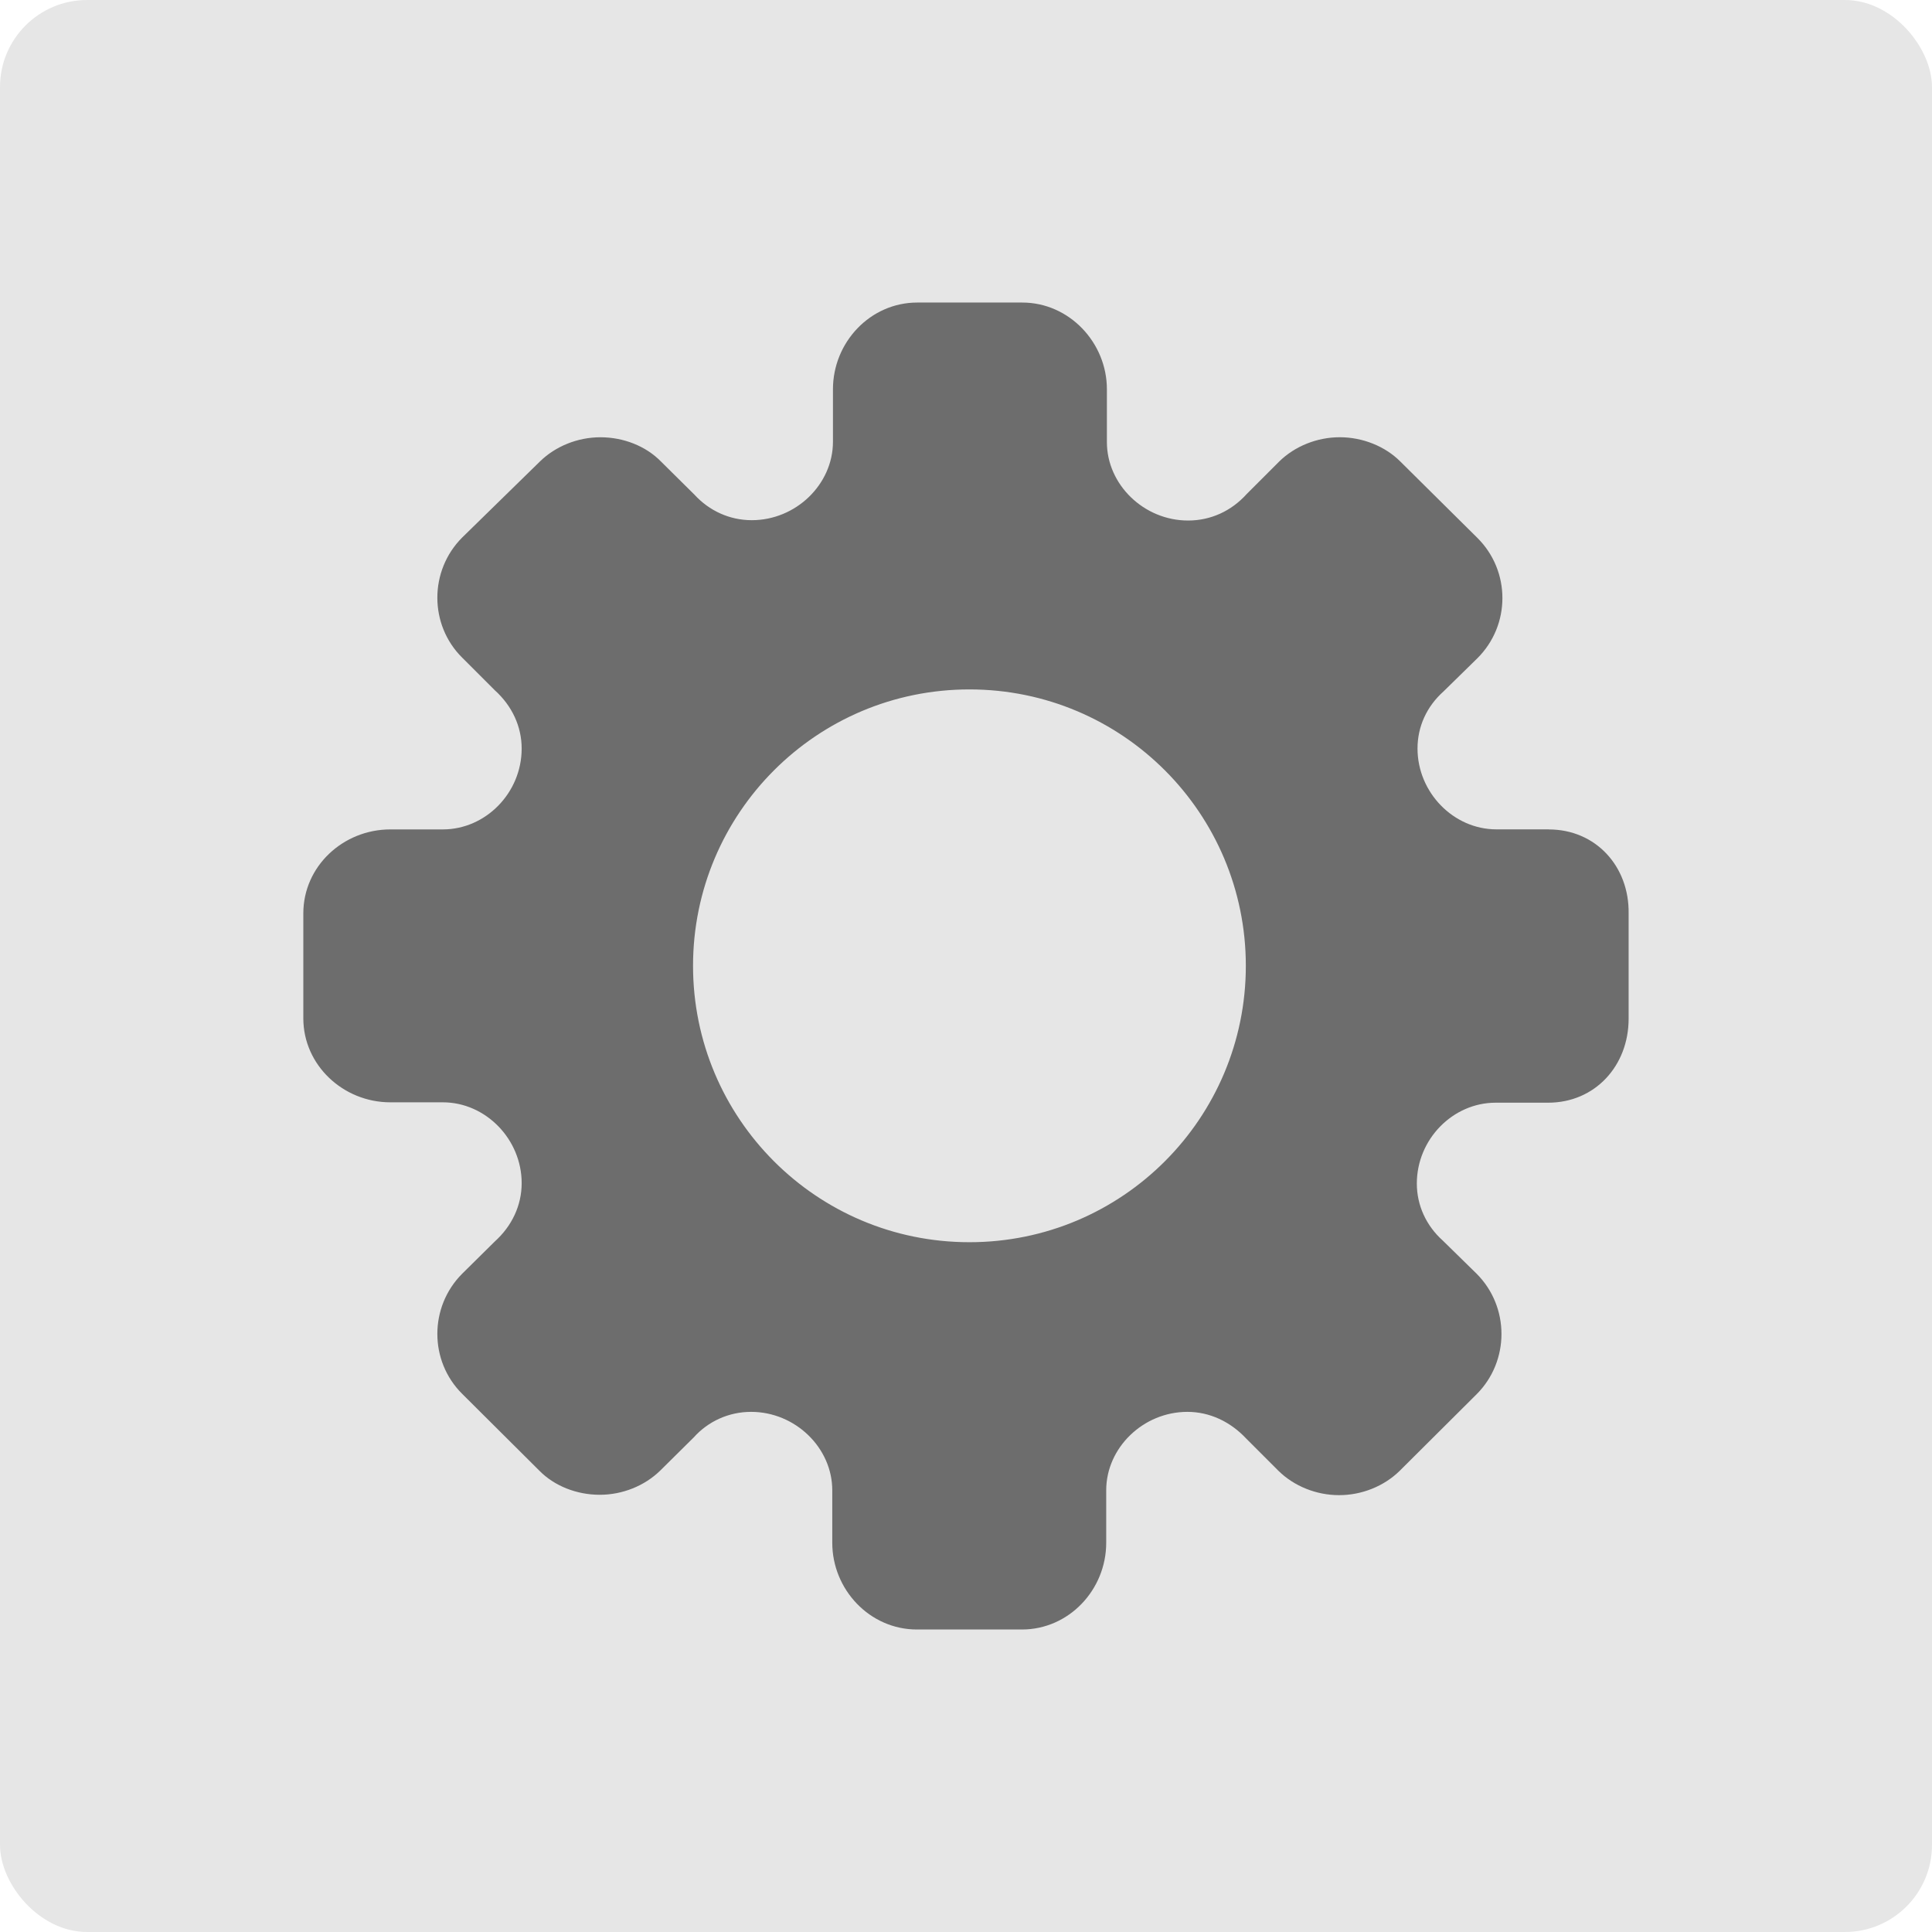
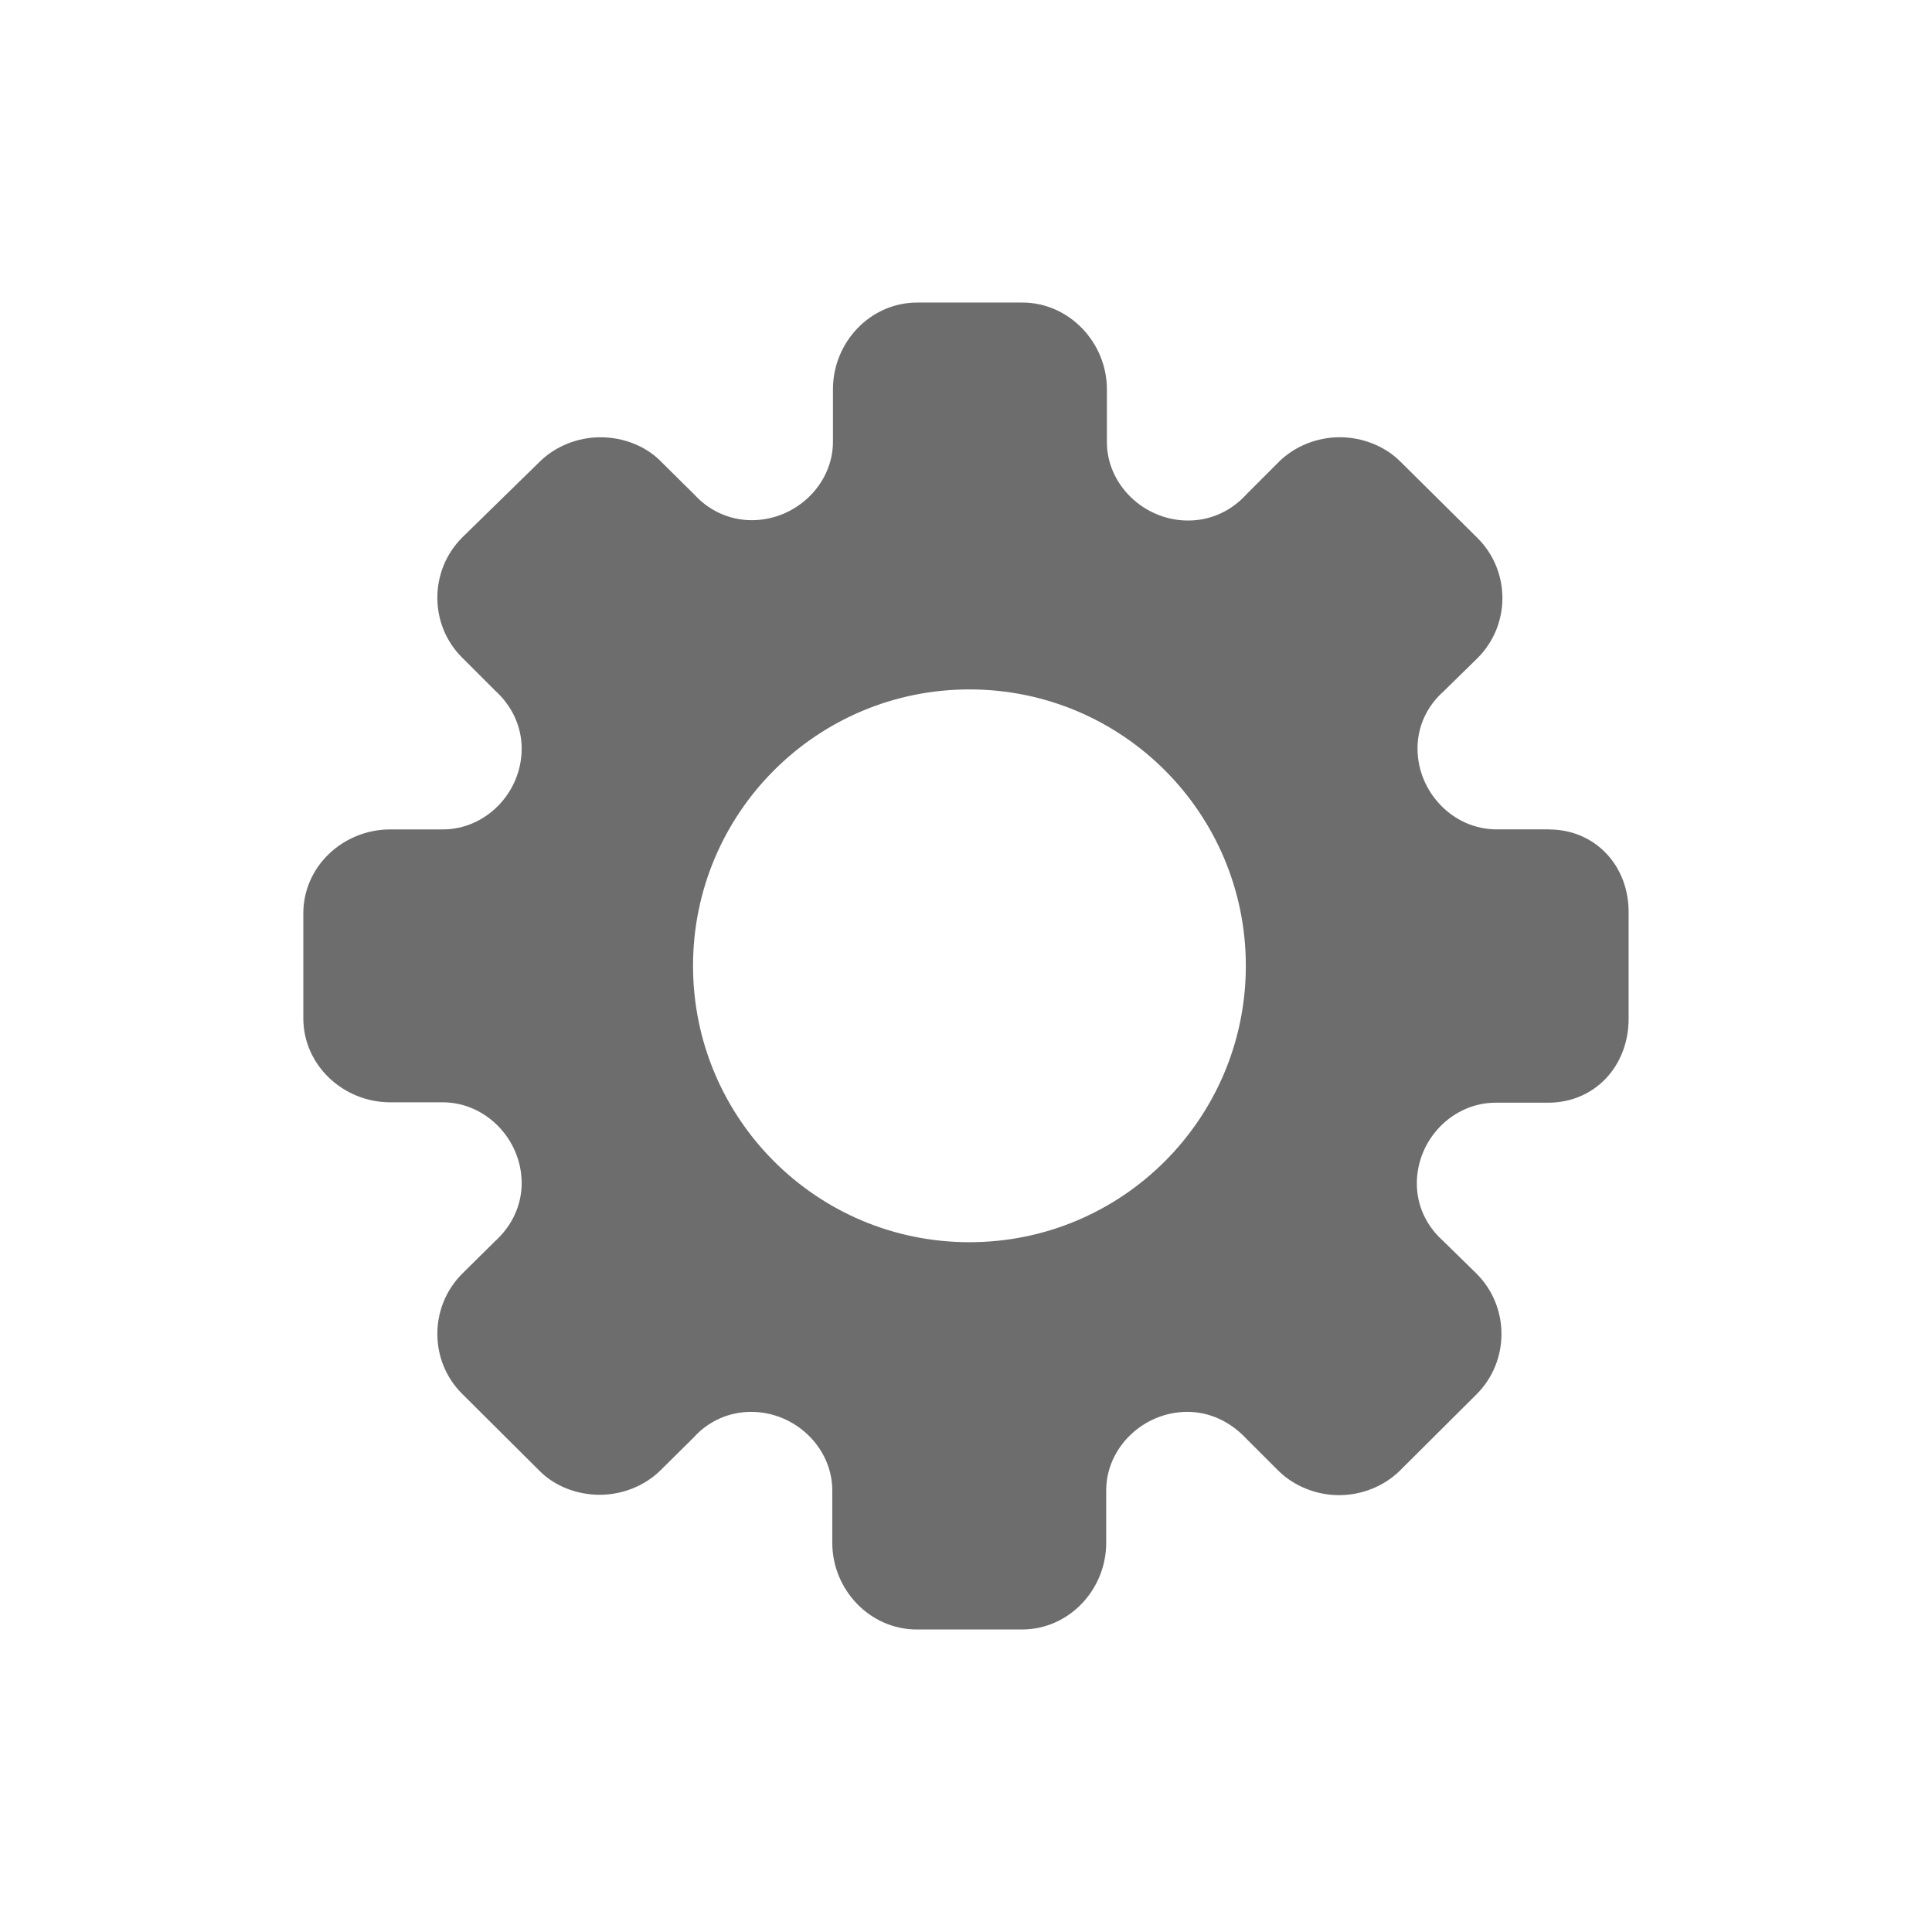
<svg xmlns="http://www.w3.org/2000/svg" xmlns:ns1="http://www.inkscape.org/namespaces/inkscape" xmlns:ns2="http://sodipodi.sourceforge.net/DTD/sodipodi-0.dtd" xmlns:ns3="http://www.openswatchbook.org/uri/2009/osb" width="256" height="256" viewBox="0 0 67.733 67.733" version="1.1" id="svg8" ns1:version="0.92.1 r15371" ns2:docname="visual000999_gear.svg" ns1:export-filename="/bluebear/projecten/werkvergunningensysteem.nl.0061/visuals/visual0001d.png" ns1:export-xdpi="96.000008" ns1:export-ydpi="96.000008">
  <defs id="defs2">
    <filter style="color-interpolation-filters:sRGB;" ns1:label="Drop Shadow" id="filter4811" x="-0.07" width="1.139" y="-0.07" height="1.139">
      <feFlood flood-opacity="0.498" flood-color="rgb(0,0,0)" result="flood" id="feFlood4801" />
      <feComposite in="flood" in2="SourceGraphic" operator="in" result="composite1" id="feComposite4803" />
      <feGaussianBlur in="composite1" stdDeviation="0.497" result="blur" id="feGaussianBlur4805" />
      <feOffset dx="0.5" dy="0.263" result="offset" id="feOffset4807" />
      <feComposite in="SourceGraphic" in2="offset" operator="over" result="composite2" id="feComposite4809" />
    </filter>
    <filter style="color-interpolation-filters:sRGB;" ns1:label="Drop Shadow" id="filter4823">
      <feFlood flood-opacity="0.498" flood-color="rgb(0,0,0)" result="flood" id="feFlood4813" />
      <feComposite in="flood" in2="SourceGraphic" operator="in" result="composite1" id="feComposite4815" />
      <feGaussianBlur in="composite1" stdDeviation="0.5" result="blur" id="feGaussianBlur4817" />
      <feOffset dx="0.5" dy="0.3" result="offset" id="feOffset4819" />
      <feComposite in="SourceGraphic" in2="offset" operator="over" result="composite2" id="feComposite4821" />
    </filter>
    <filter style="color-interpolation-filters:sRGB;" ns1:label="Drop Shadow" id="filter4835">
      <feFlood flood-opacity="0.498" flood-color="rgb(0,0,0)" result="flood" id="feFlood4825" />
      <feComposite in="flood" in2="SourceGraphic" operator="in" result="composite1" id="feComposite4827" />
      <feGaussianBlur in="composite1" stdDeviation="0.5" result="blur" id="feGaussianBlur4829" />
      <feOffset dx="0.5" dy="0.3" result="offset" id="feOffset4831" />
      <feComposite in="SourceGraphic" in2="offset" operator="over" result="composite2" id="feComposite4833" />
    </filter>
    <filter style="color-interpolation-filters:sRGB" ns1:label="Drop Shadow" id="filter4823-3">
      <feFlood flood-opacity="0.498" flood-color="rgb(0,0,0)" result="flood" id="feFlood4813-6" />
      <feComposite in="flood" in2="SourceGraphic" operator="in" result="composite1" id="feComposite4815-7" />
      <feGaussianBlur in="composite1" stdDeviation="0.5" result="blur" id="feGaussianBlur4817-5" />
      <feOffset dx="0.5" dy="0.3" result="offset" id="feOffset4819-3" />
      <feComposite in="SourceGraphic" in2="offset" operator="over" result="composite2" id="feComposite4821-5" />
    </filter>
    <linearGradient id="linearGradient5598" ns3:paint="solid" gradientTransform="matrix(0.875,0,0,0.875,106.682,91.332)">
      <stop style="stop-color:#6d6d6d;stop-opacity:1;" offset="0" id="stop5596" />
    </linearGradient>
    <linearGradient id="linearGradient5556" ns3:paint="solid">
      <stop style="stop-color:#8d8d8d;stop-opacity:1;" offset="0" id="stop5554" />
    </linearGradient>
    <linearGradient id="linearGradient5586" ns3:paint="solid">
      <stop style="stop-color:#313131;stop-opacity:1;" offset="0" id="stop5584" />
    </linearGradient>
    <linearGradient id="linearGradient5580" ns3:paint="solid">
      <stop style="stop-color:#000000;stop-opacity:1;" offset="0" id="stop5578" />
    </linearGradient>
    <linearGradient id="linearGradient5592" ns3:paint="solid">
      <stop style="stop-color:#4a4a4a;stop-opacity:1;" offset="0" id="stop5590" />
    </linearGradient>
    <linearGradient id="linearGradient5574" ns3:paint="solid">
      <stop style="stop-color:#f2f2f2;stop-opacity:1;" offset="0" id="stop5572" />
    </linearGradient>
    <linearGradient id="linearGradient5568" ns3:paint="solid">
      <stop style="stop-color:#e6e6e6;stop-opacity:1;" offset="0" id="stop5566" />
    </linearGradient>
    <linearGradient id="linearGradient5562" ns3:paint="solid">
      <stop style="stop-color:#c4c4c8;stop-opacity:1;" offset="0" id="stop5560" />
    </linearGradient>
    <linearGradient id="linearGradient5550" ns3:paint="solid">
      <stop style="stop-color:#d3d3d3;stop-opacity:1;" offset="0" id="stop5548" />
    </linearGradient>
  </defs>
  <ns2:namedview id="base" pagecolor="#ffffff" bordercolor="#666666" borderopacity="1.0" ns1:pageopacity="0.64705882" ns1:pageshadow="2" ns1:zoom="1" ns1:cx="660.54234" ns1:cy="246.33212" ns1:document-units="mm" ns1:current-layer="layer1" showgrid="false" ns1:pagecheckerboard="false" units="px" width="128px" ns1:window-width="1920" ns1:window-height="1012" ns1:window-x="1920" ns1:window-y="0" ns1:window-maximized="1" ns1:snap-page="true" ns1:snap-global="false" />
  <g ns1:groupmode="layer" id="layer2" ns1:label="map" ns2:insensitive="true">
-     <rect style="opacity:1;fill:#e6e6e6;fill-opacity:1;fill-rule:nonzero;stroke:none;stroke-width:0.706;stroke-linecap:round;stroke-linejoin:round;stroke-miterlimit:4;stroke-dasharray:none;stroke-dashoffset:0;stroke-opacity:1;paint-order:normal" id="rect5111" width="67.733" height="67.733" x="0" y="0" ry="3.053" />
-   </g>
+     </g>
  <g ns1:label="markers" ns1:groupmode="layer" id="layer1" transform="translate(0,-229.267)" style="display:inline">
    <path id="path4866" d="m 54.299,258.343 h -1.841 c -1.502,0 -2.762,-1.296 -2.762,-2.834 0,-0.775 0.327,-1.478 0.908,-1.998 l 1.187,-1.163 c 1.175,-1.163 1.175,-3.064 0,-4.227 l -2.701,-2.677 c -0.533,-0.533 -1.32,-0.848 -2.12,-0.848 -0.799,0 -1.575,0.315 -2.12,0.848 l -1.139,1.139 c -0.545,0.606 -1.272,0.933 -2.059,0.933 -1.55,0 -2.846,-1.26 -2.846,-2.749 v -1.853 c 0,-1.635 -1.32,-3.04 -2.967,-3.04 h -3.682 c -1.647,0 -2.955,1.393 -2.955,3.04 v 1.841 c 0,1.49 -1.296,2.749 -2.846,2.749 -0.775,0 -1.49,-0.327 -2.011,-0.896 l -1.175,-1.163 c -0.533,-0.545 -1.32,-0.848 -2.12,-0.848 -0.799,0 -1.575,0.315 -2.12,0.848 l -2.725,2.665 c -1.163,1.163 -1.163,3.064 0,4.215 l 1.139,1.139 c 0.606,0.545 0.945,1.272 0.945,2.047 0,1.55 -1.26,2.834 -2.762,2.834 h -1.841 c -1.659,0 -3.052,1.296 -3.052,2.943 v 1.841 1.841 c 0,1.635 1.393,2.943 3.052,2.943 h 1.841 c 1.502,0 2.762,1.296 2.762,2.834 0,0.775 -0.339,1.502 -0.945,2.047 l -1.139,1.126 c -1.163,1.163 -1.163,3.064 0,4.215 l 2.701,2.689 c 0.533,0.545 1.32,0.848 2.12,0.848 0.799,0 1.575,-0.315 2.12,-0.848 l 1.175,-1.163 c 0.509,-0.569 1.235,-0.896 2.011,-0.896 1.55,0 2.846,1.26 2.846,2.749 v 1.841 c 0,1.635 1.308,3.04 2.967,3.04 h 3.682 c 1.647,0 2.955,-1.393 2.955,-3.04 v -1.841 c 0,-1.49 1.296,-2.749 2.846,-2.749 0.775,0 1.502,0.339 2.059,0.933 l 1.139,1.139 c 0.545,0.533 1.32,0.848 2.12,0.848 0.799,0 1.575,-0.315 2.12,-0.848 l 2.701,-2.689 c 1.163,-1.163 1.163,-3.064 0,-4.227 l -1.187,-1.163 c -0.581,-0.521 -0.908,-1.235 -0.908,-1.998 0,-1.55 1.26,-2.834 2.762,-2.834 h 1.841 c 1.647,0 2.822,-1.296 2.822,-2.943 v -1.853 -1.841 c 0.024,-1.647 -1.151,-2.943 -2.798,-2.943 z m -10.622,4.784 v 0 c 0,5.341 -4.324,9.69 -9.69,9.69 -5.366,0 -9.69,-4.348 -9.69,-9.69 v 0 0 c 0,-5.341 4.324,-9.69 9.69,-9.69 5.366,0 9.69,4.348 9.69,9.69 z" ns1:connector-curvature="0" style="fill:url(#linearGradient5598);stroke-width:0.121" />
  </g>
</svg>